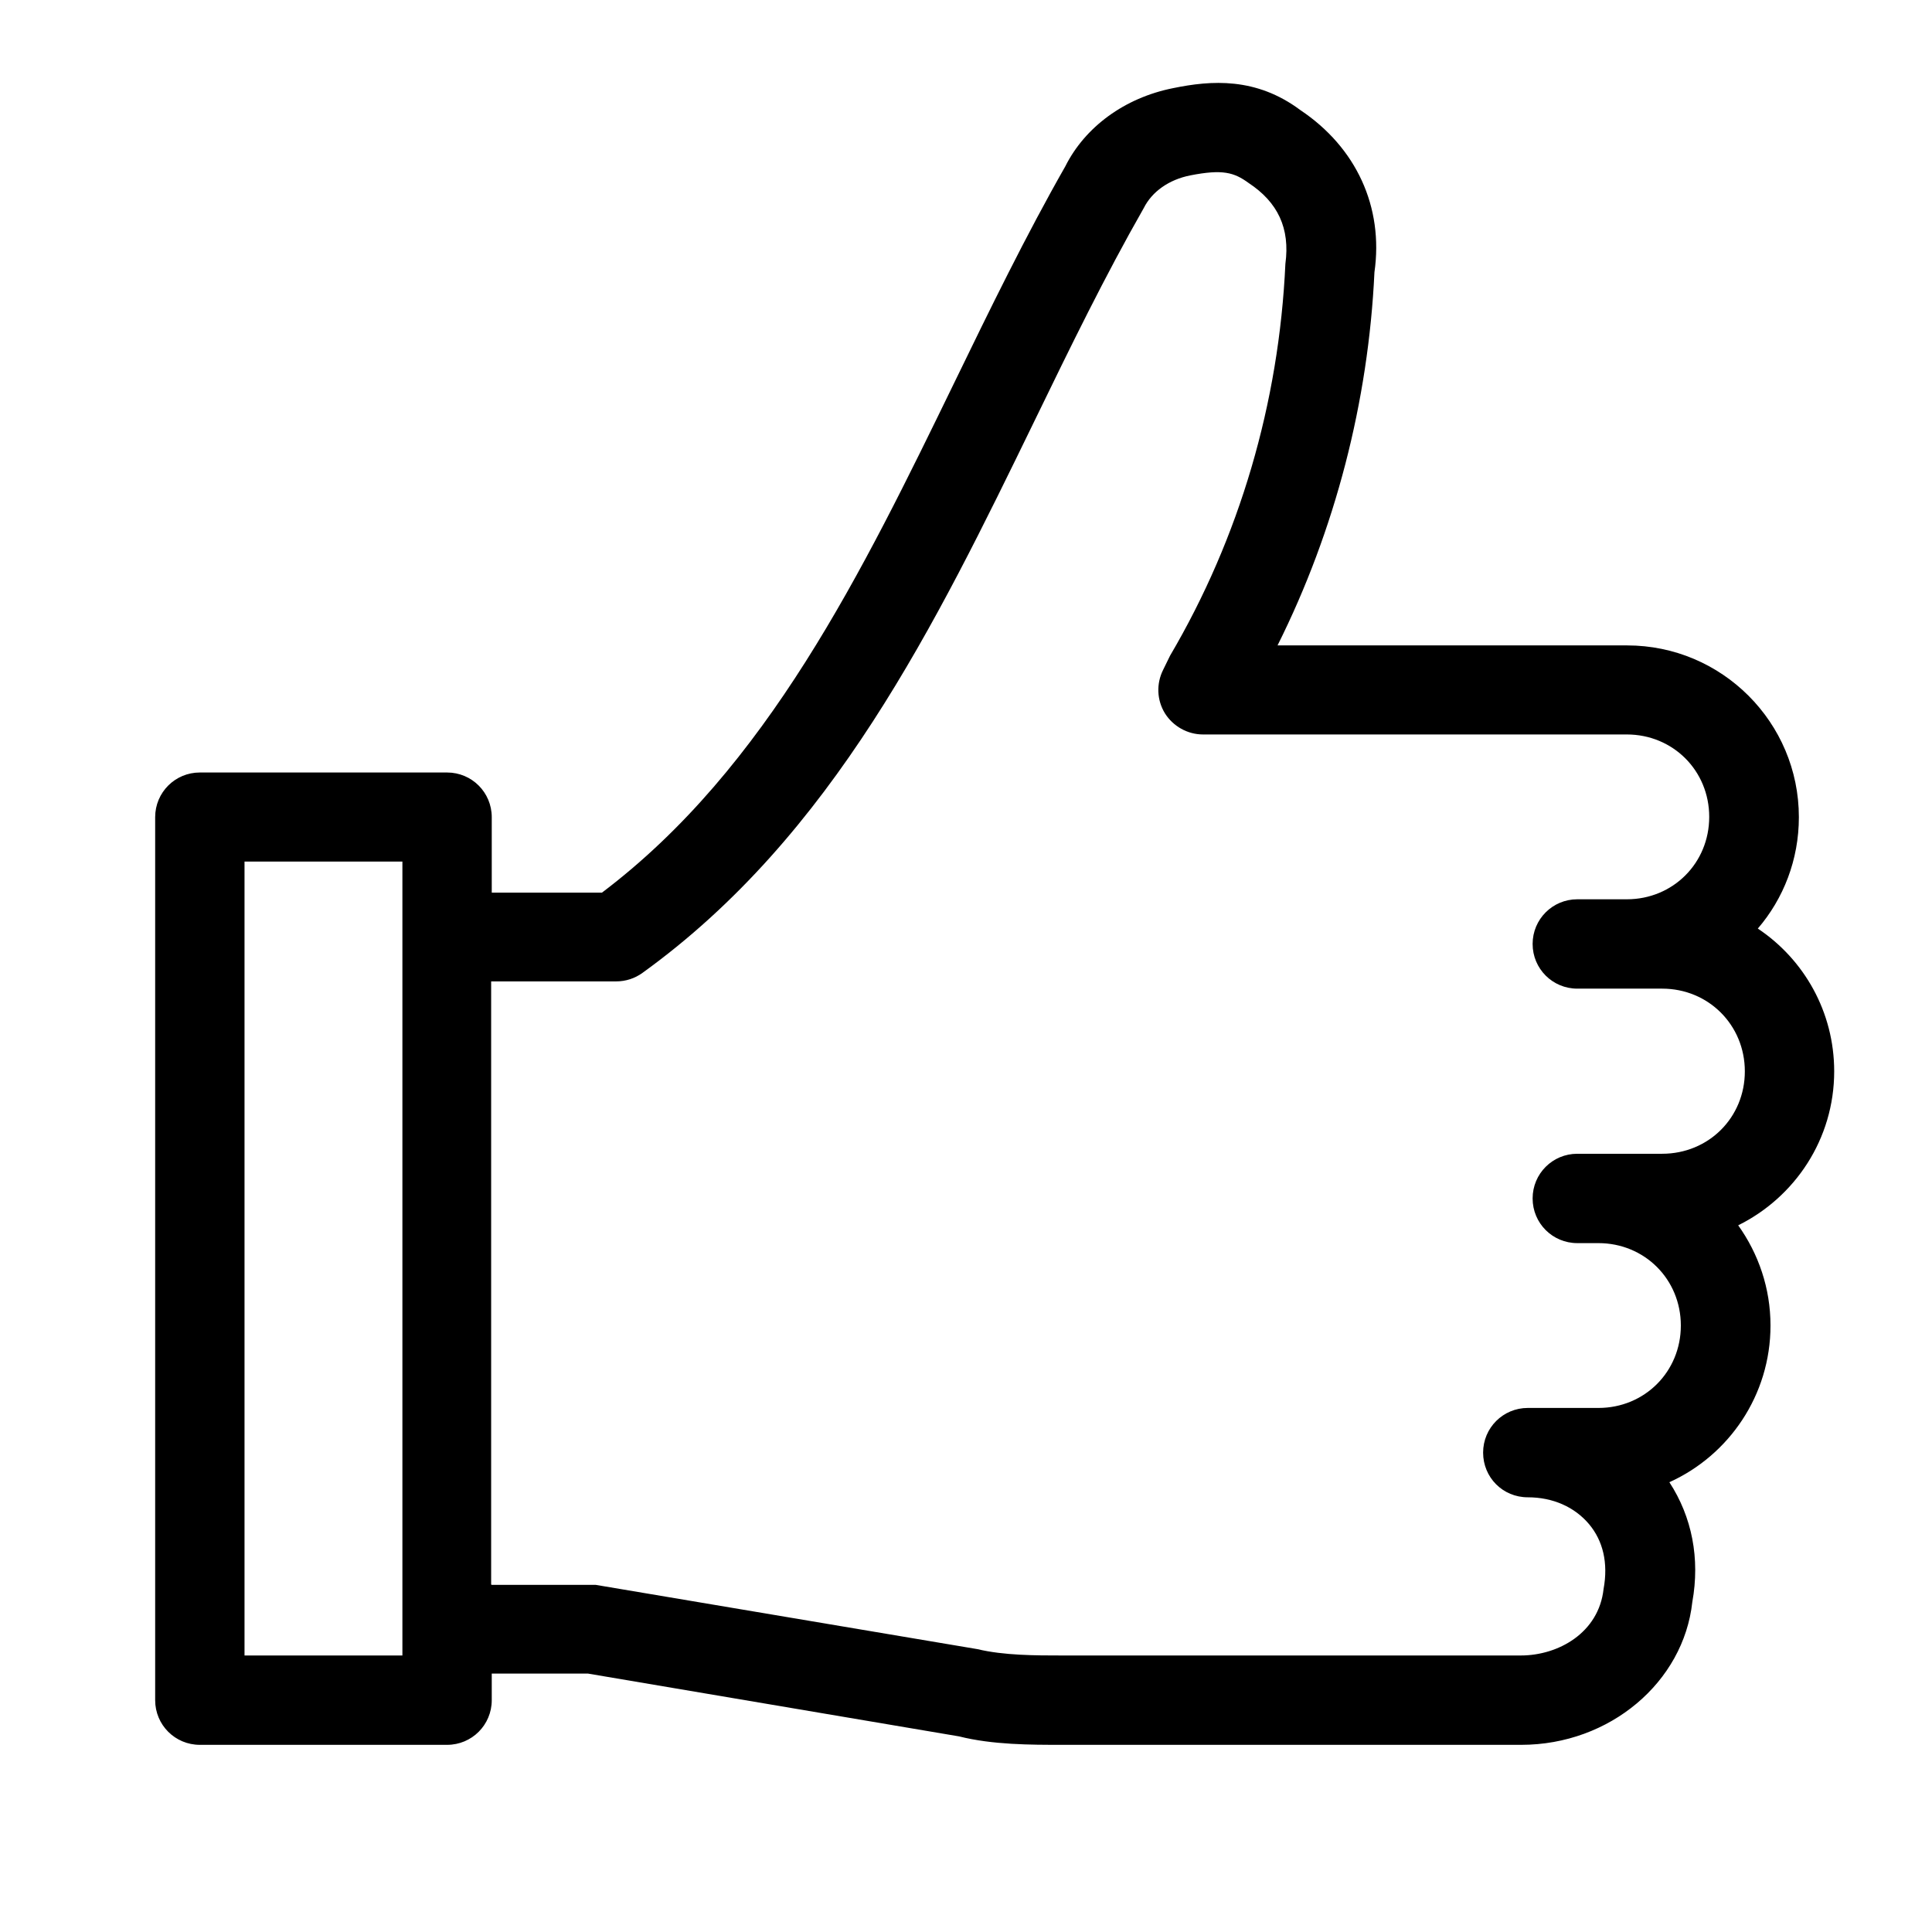
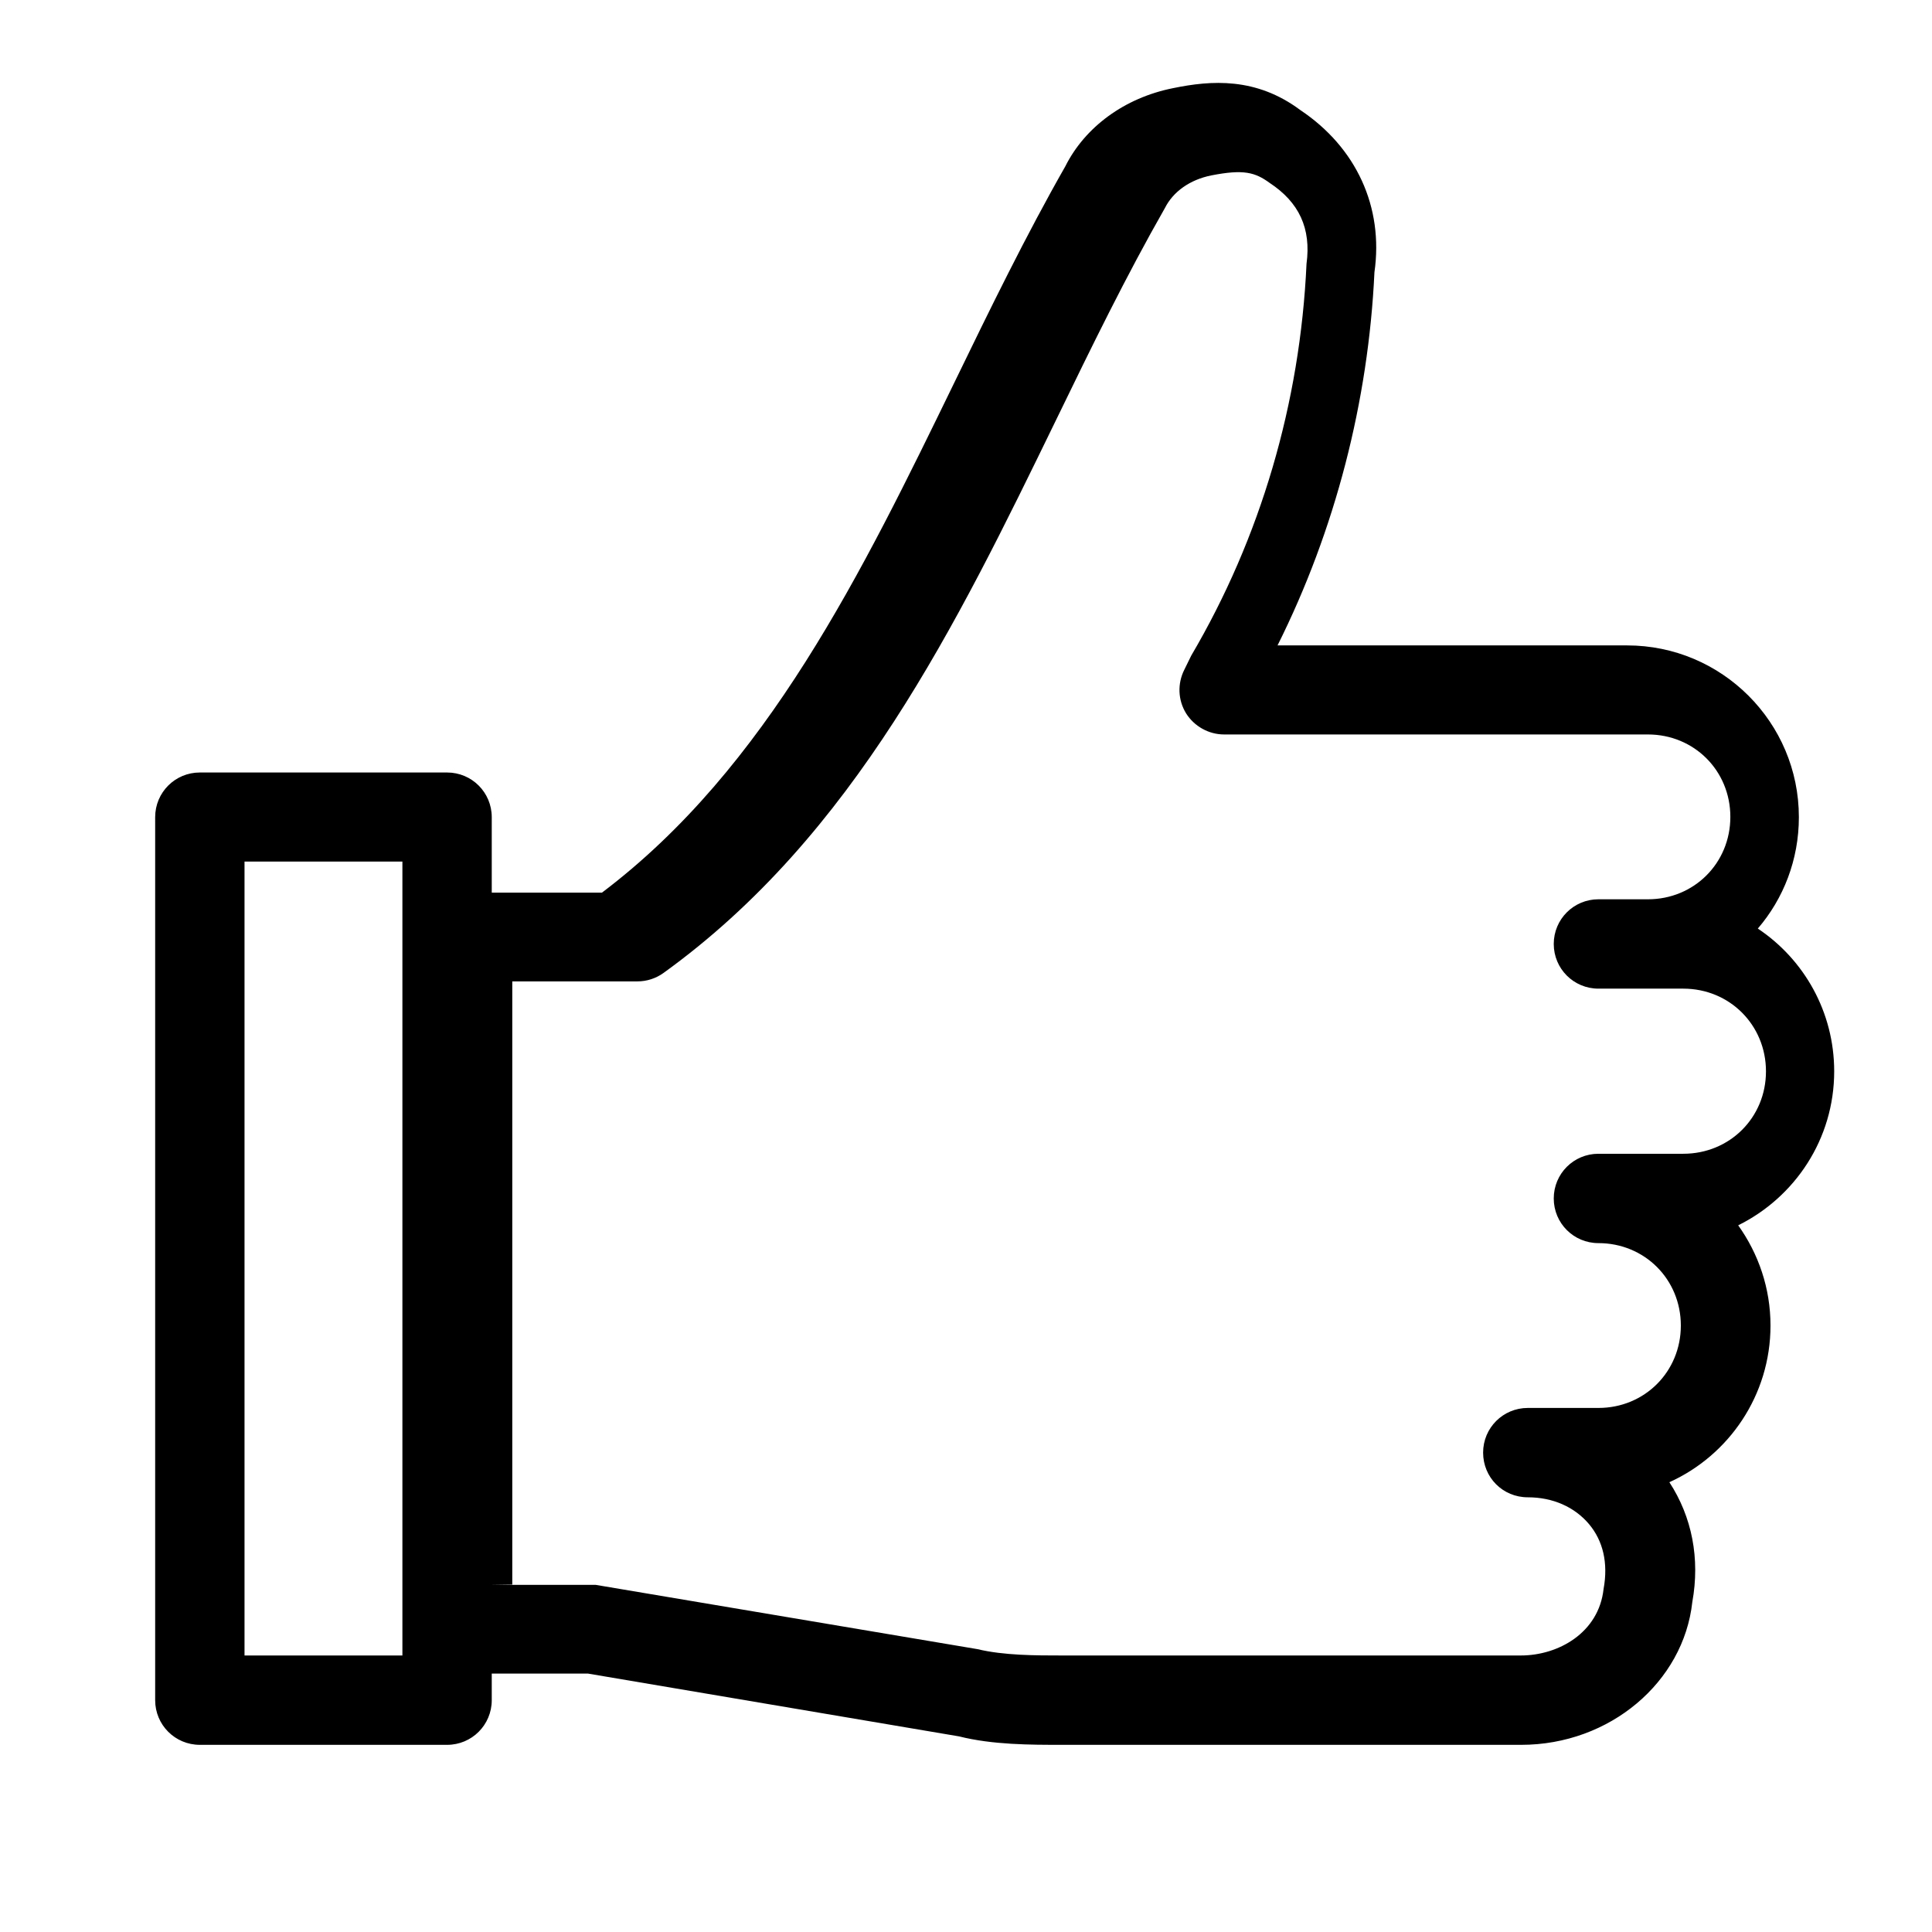
<svg xmlns="http://www.w3.org/2000/svg" id="Ebene_1" data-name="Ebene 1" width="64" height="64" viewBox="0 0 64 64">
-   <path d="M50.38,57.8h-15.21c-1.02,0-2.29,0-3.4-.28l-12.29-2.08h-3.19v.88c0,.82-.66,1.48-1.48,1.48H6.62c-.82,0-1.48-.66-1.48-1.48v-29.25c0-.82.66-1.48,1.48-1.48h8.19c.82,0,1.48.66,1.48,1.48v2.5h3.65c5.47-4.13,8.63-10.64,11.69-16.93,1.16-2.39,2.36-4.85,3.66-7.13.65-1.3,1.96-2.27,3.57-2.59,1.26-.26,2.75-.37,4.22.73,1.84,1.23,2.76,3.2,2.45,5.37-.2,4.28-1.3,8.54-3.21,12.36h11.58c3.14,0,5.69,2.55,5.69,5.69,0,1.41-.51,2.7-1.36,3.69,1.53,1.02,2.53,2.76,2.53,4.73,0,2.24-1.3,4.17-3.18,5.1.67.94,1.07,2.08,1.07,3.32,0,2.31-1.38,4.3-3.35,5.19.75,1.15,1.02,2.53.76,3.97-.29,2.65-2.73,4.73-5.67,4.73ZM16.29,52.5h3.44l12.65,2.13c.87.21,1.94.21,2.79.21h15.21c1.24,0,2.58-.75,2.74-2.2.16-.87-.02-1.6-.48-2.15-.48-.57-1.2-.89-2.03-.89s-1.48-.66-1.48-1.48.66-1.48,1.48-1.48h2.34c1.53,0,2.73-1.2,2.73-2.73s-1.2-2.73-2.73-2.73h-.7c-.82,0-1.48-.66-1.48-1.48s.66-1.48,1.48-1.48h2.81c1.54,0,2.74-1.2,2.74-2.73s-1.2-2.74-2.74-2.74h-2.81c-.82,0-1.48-.66-1.48-1.48s.66-1.48,1.48-1.48h1.64c1.53,0,2.73-1.2,2.73-2.73s-1.2-2.73-2.73-2.73h-14.04c-.51,0-.99-.27-1.26-.7-.27-.44-.29-.98-.06-1.44l.23-.47c2.3-3.91,3.61-8.37,3.82-12.98.16-1.18-.25-2.04-1.22-2.68-.48-.35-.86-.46-1.93-.25-.71.14-1.27.54-1.54,1.08-1.29,2.26-2.42,4.58-3.61,7.03-3.29,6.76-6.69,13.76-13,18.31-.25.18-.55.28-.87.28h-4.14v19.98ZM8.1,54.84h5.23v-26.3h-5.23v26.3Z" />
+   <path d="M50.38,57.8h-15.21c-1.02,0-2.29,0-3.4-.28l-12.29-2.08h-3.19v.88c0,.82-.66,1.48-1.48,1.48H6.62c-.82,0-1.48-.66-1.48-1.48v-29.25c0-.82.66-1.48,1.48-1.48h8.19c.82,0,1.48.66,1.48,1.48v2.5h3.65c5.47-4.13,8.63-10.64,11.69-16.93,1.16-2.39,2.36-4.85,3.66-7.13.65-1.3,1.96-2.27,3.57-2.59,1.26-.26,2.75-.37,4.22.73,1.84,1.23,2.76,3.2,2.45,5.37-.2,4.28-1.3,8.54-3.21,12.36h11.58c3.14,0,5.69,2.55,5.69,5.69,0,1.41-.51,2.7-1.36,3.69,1.53,1.02,2.53,2.76,2.53,4.73,0,2.24-1.3,4.17-3.18,5.1.67.94,1.07,2.08,1.07,3.32,0,2.31-1.38,4.3-3.35,5.19.75,1.15,1.02,2.53.76,3.97-.29,2.65-2.73,4.73-5.67,4.73ZM16.29,52.5h3.44l12.65,2.13c.87.21,1.94.21,2.79.21h15.21c1.24,0,2.58-.75,2.74-2.2.16-.87-.02-1.6-.48-2.15-.48-.57-1.2-.89-2.03-.89s-1.48-.66-1.48-1.48.66-1.48,1.48-1.48h2.34c1.53,0,2.73-1.2,2.73-2.73s-1.2-2.73-2.73-2.73c-.82,0-1.48-.66-1.48-1.48s.66-1.48,1.48-1.48h2.81c1.54,0,2.74-1.2,2.74-2.73s-1.2-2.74-2.74-2.74h-2.81c-.82,0-1.48-.66-1.48-1.48s.66-1.48,1.48-1.48h1.64c1.53,0,2.73-1.2,2.73-2.73s-1.2-2.73-2.73-2.73h-14.04c-.51,0-.99-.27-1.26-.7-.27-.44-.29-.98-.06-1.44l.23-.47c2.3-3.91,3.61-8.37,3.82-12.98.16-1.18-.25-2.04-1.22-2.68-.48-.35-.86-.46-1.93-.25-.71.14-1.27.54-1.54,1.08-1.29,2.26-2.42,4.58-3.61,7.03-3.29,6.76-6.69,13.76-13,18.31-.25.18-.55.28-.87.28h-4.14v19.98ZM8.1,54.84h5.23v-26.3h-5.23v26.3Z" />
</svg>